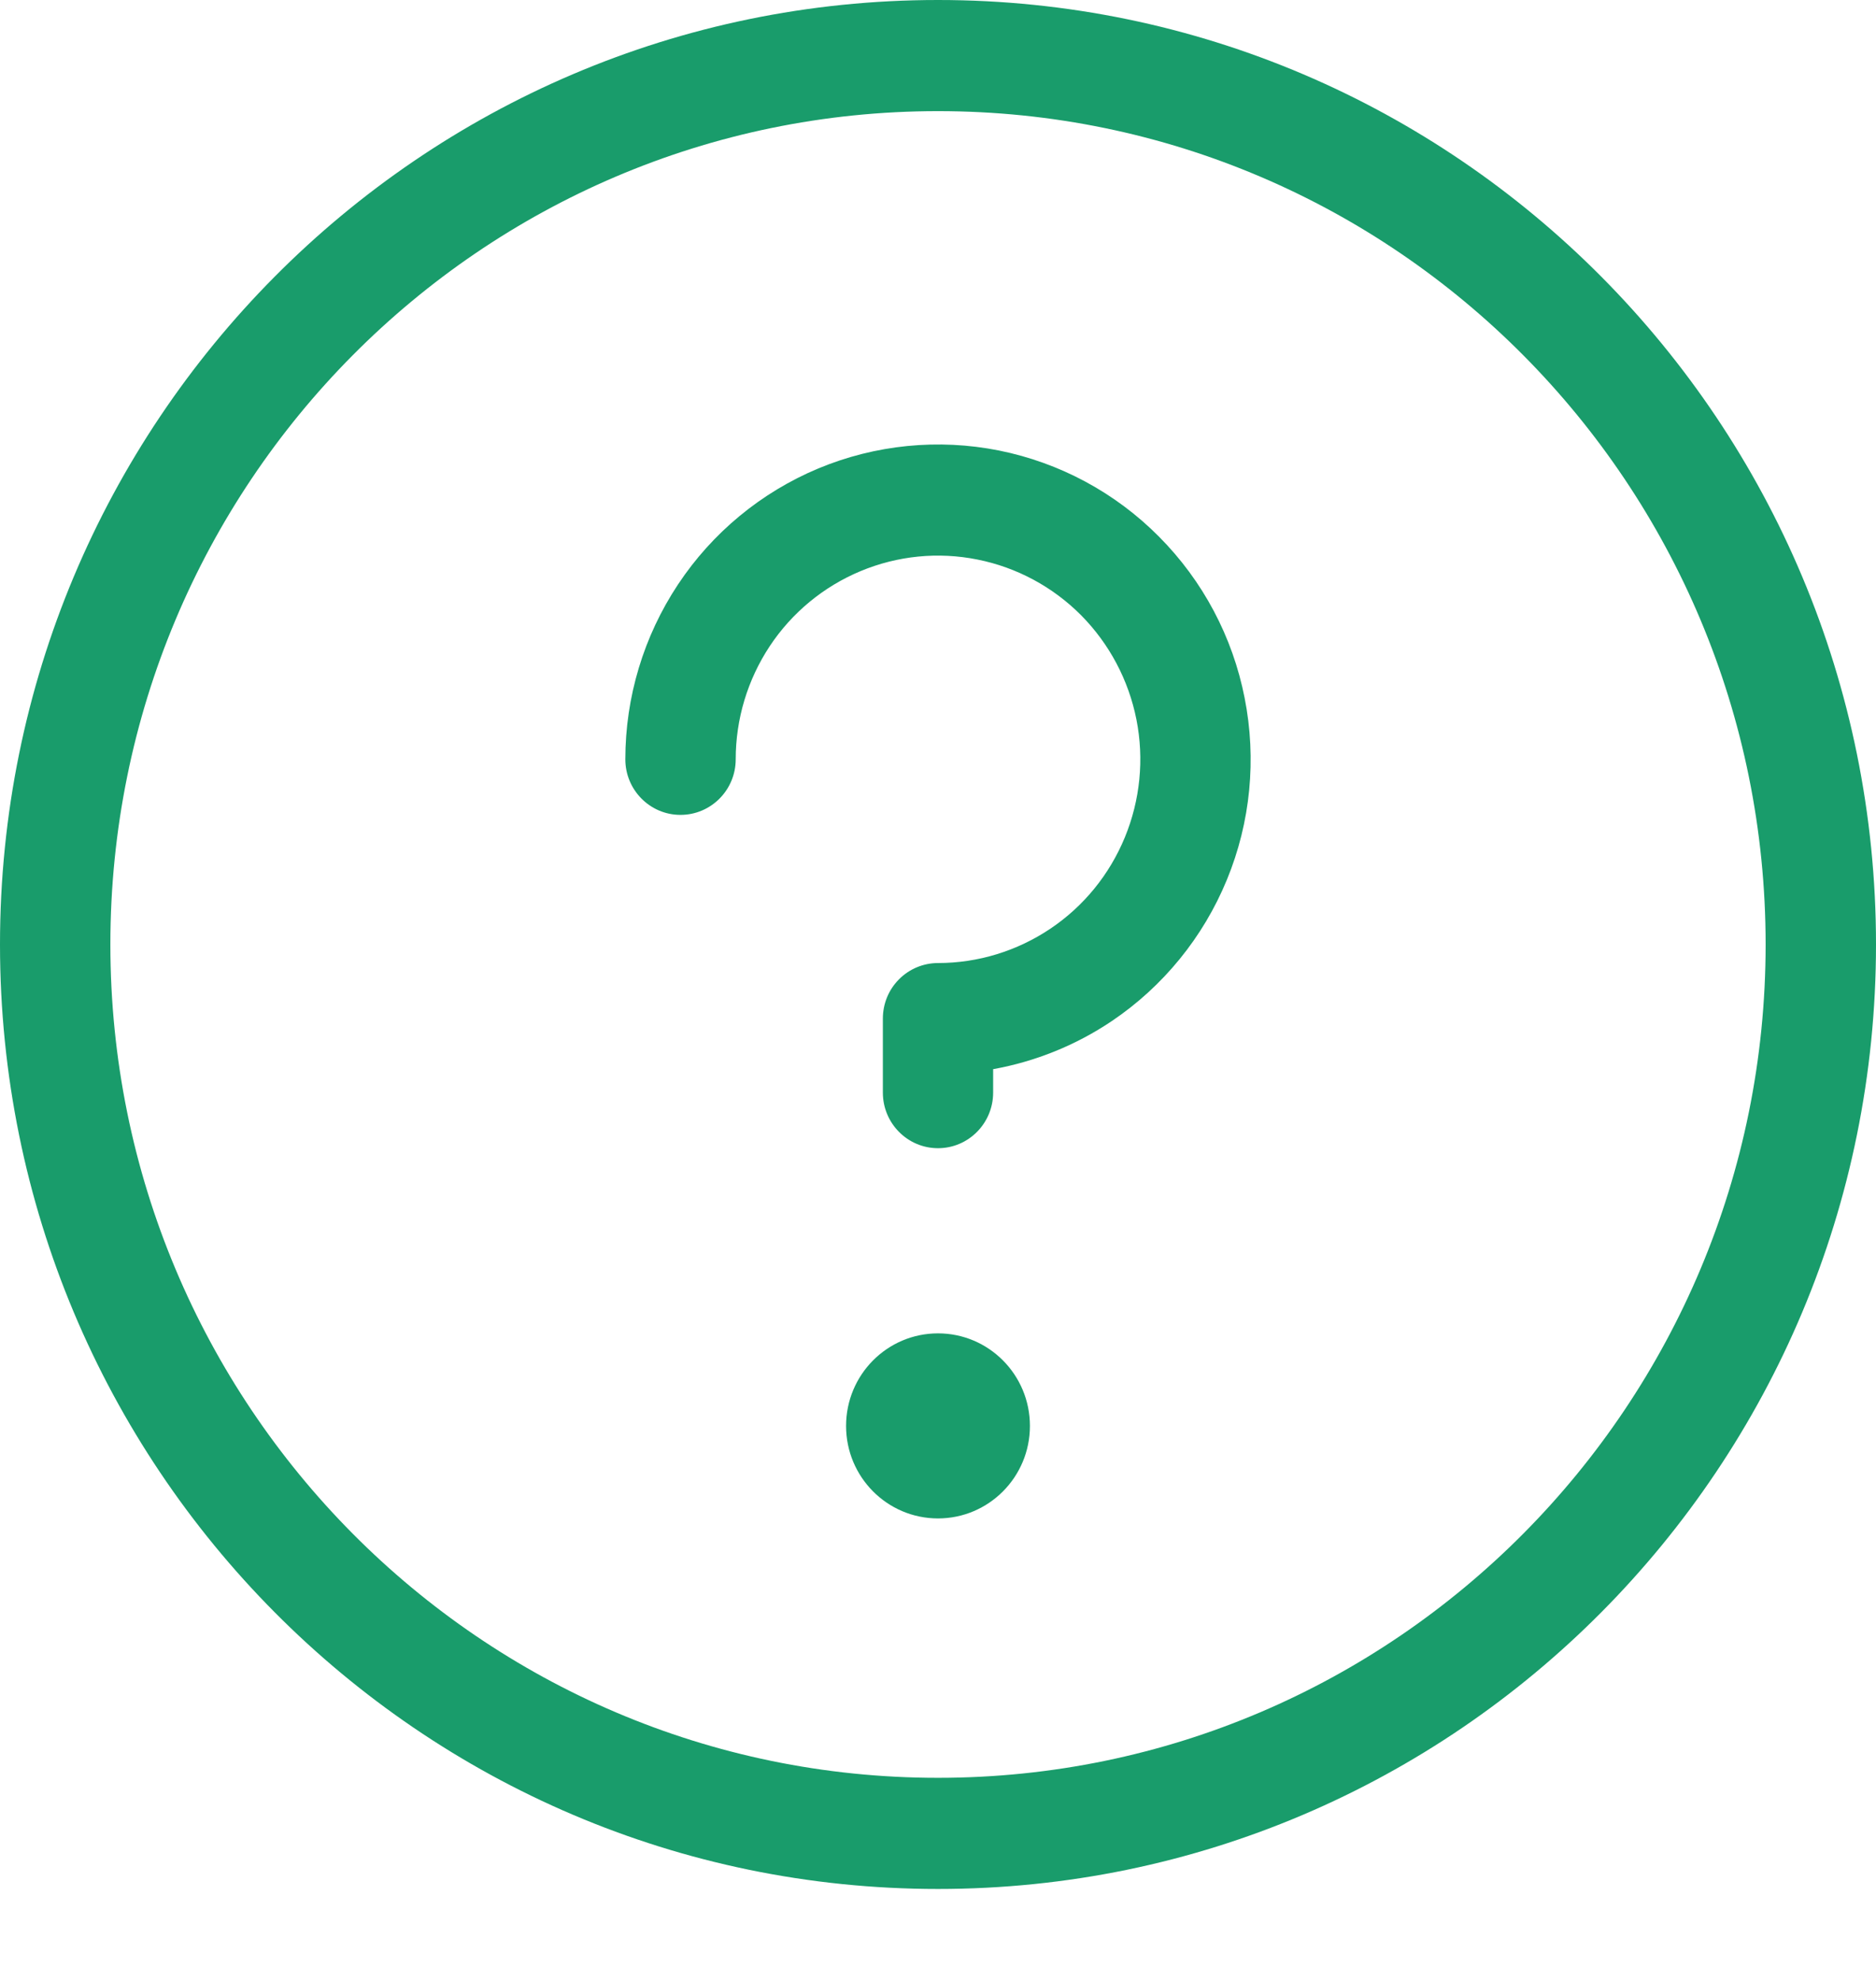
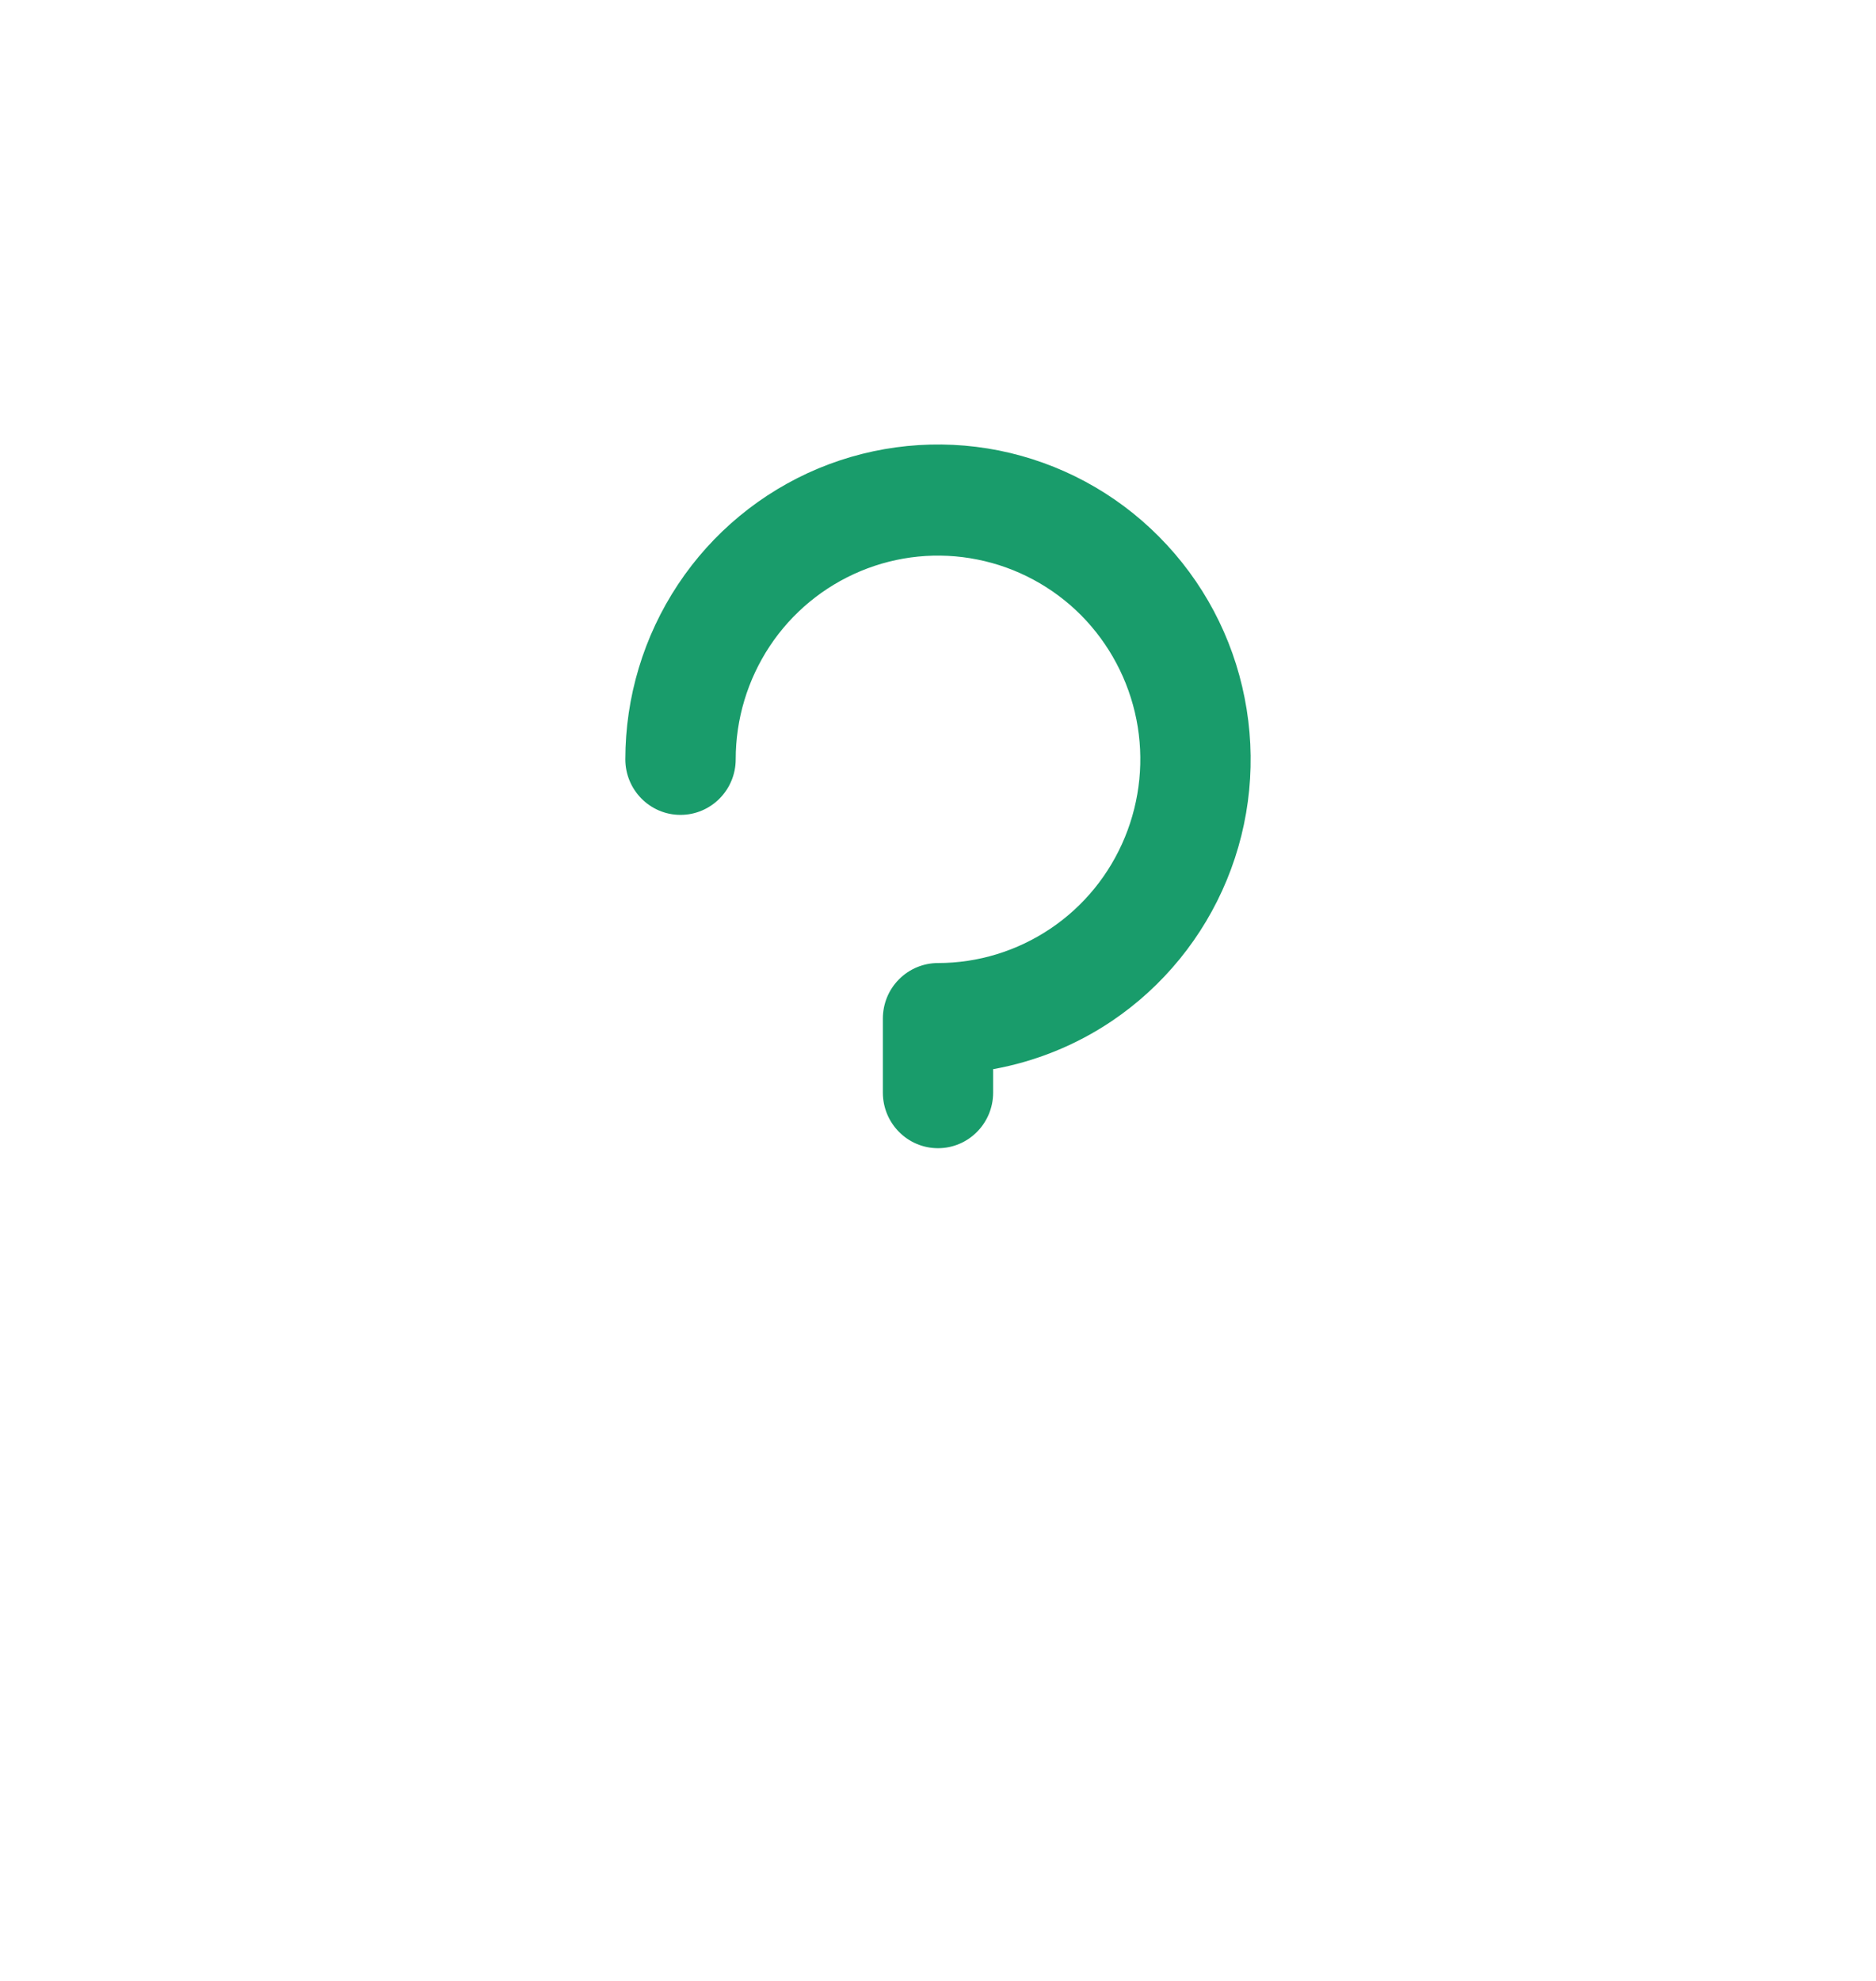
<svg xmlns="http://www.w3.org/2000/svg" width="18" height="19" viewBox="0 0 18 19" fill="none">
-   <path d="M9 14.564C9.487 14.564 9.882 14.167 9.882 13.677C9.882 13.186 9.487 12.789 9 12.789C8.513 12.789 8.118 13.186 8.118 13.677C8.118 14.167 8.513 14.564 9 14.564Z" fill="#199C6B" />
  <path d="M9.585 4.321C9.003 4.205 8.4 4.265 7.852 4.493C7.304 4.722 6.835 5.109 6.506 5.605C6.176 6.102 6 6.686 6 7.283C6 7.577 6.237 7.816 6.529 7.816C6.822 7.816 7.059 7.577 7.059 7.283C7.059 6.896 7.173 6.519 7.386 6.197C7.599 5.876 7.902 5.626 8.257 5.478C8.612 5.33 9.002 5.291 9.379 5.367C9.755 5.442 10.101 5.628 10.373 5.901C10.644 6.175 10.829 6.523 10.904 6.902C10.979 7.281 10.94 7.674 10.793 8.031C10.646 8.388 10.398 8.693 10.079 8.907C9.759 9.122 9.384 9.237 9 9.237C8.86 9.237 8.725 9.293 8.626 9.393C8.526 9.493 8.471 9.628 8.471 9.77V10.48C8.471 10.774 8.708 11.013 9 11.013C9.292 11.013 9.529 10.774 9.529 10.48V10.255C9.934 10.182 10.322 10.026 10.667 9.794C11.16 9.462 11.545 8.99 11.772 8.438C11.999 7.887 12.058 7.28 11.942 6.694C11.827 6.108 11.541 5.57 11.121 5.148C10.702 4.725 10.167 4.438 9.585 4.321Z" fill="#199C6B" />
-   <path fill-rule="evenodd" clip-rule="evenodd" d="M0 9.059C0 4.056 4.029 0 9 0C13.971 0 18 4.056 18 9.059C18 14.062 13.971 18.118 9 18.118C4.029 18.118 0 14.062 0 9.059ZM9 1.066C4.614 1.066 1.059 4.644 1.059 9.059C1.059 13.473 4.614 17.052 9 17.052C13.386 17.052 16.941 13.473 16.941 9.059C16.941 4.644 13.386 1.066 9 1.066Z" fill="#199C6B" />
</svg>